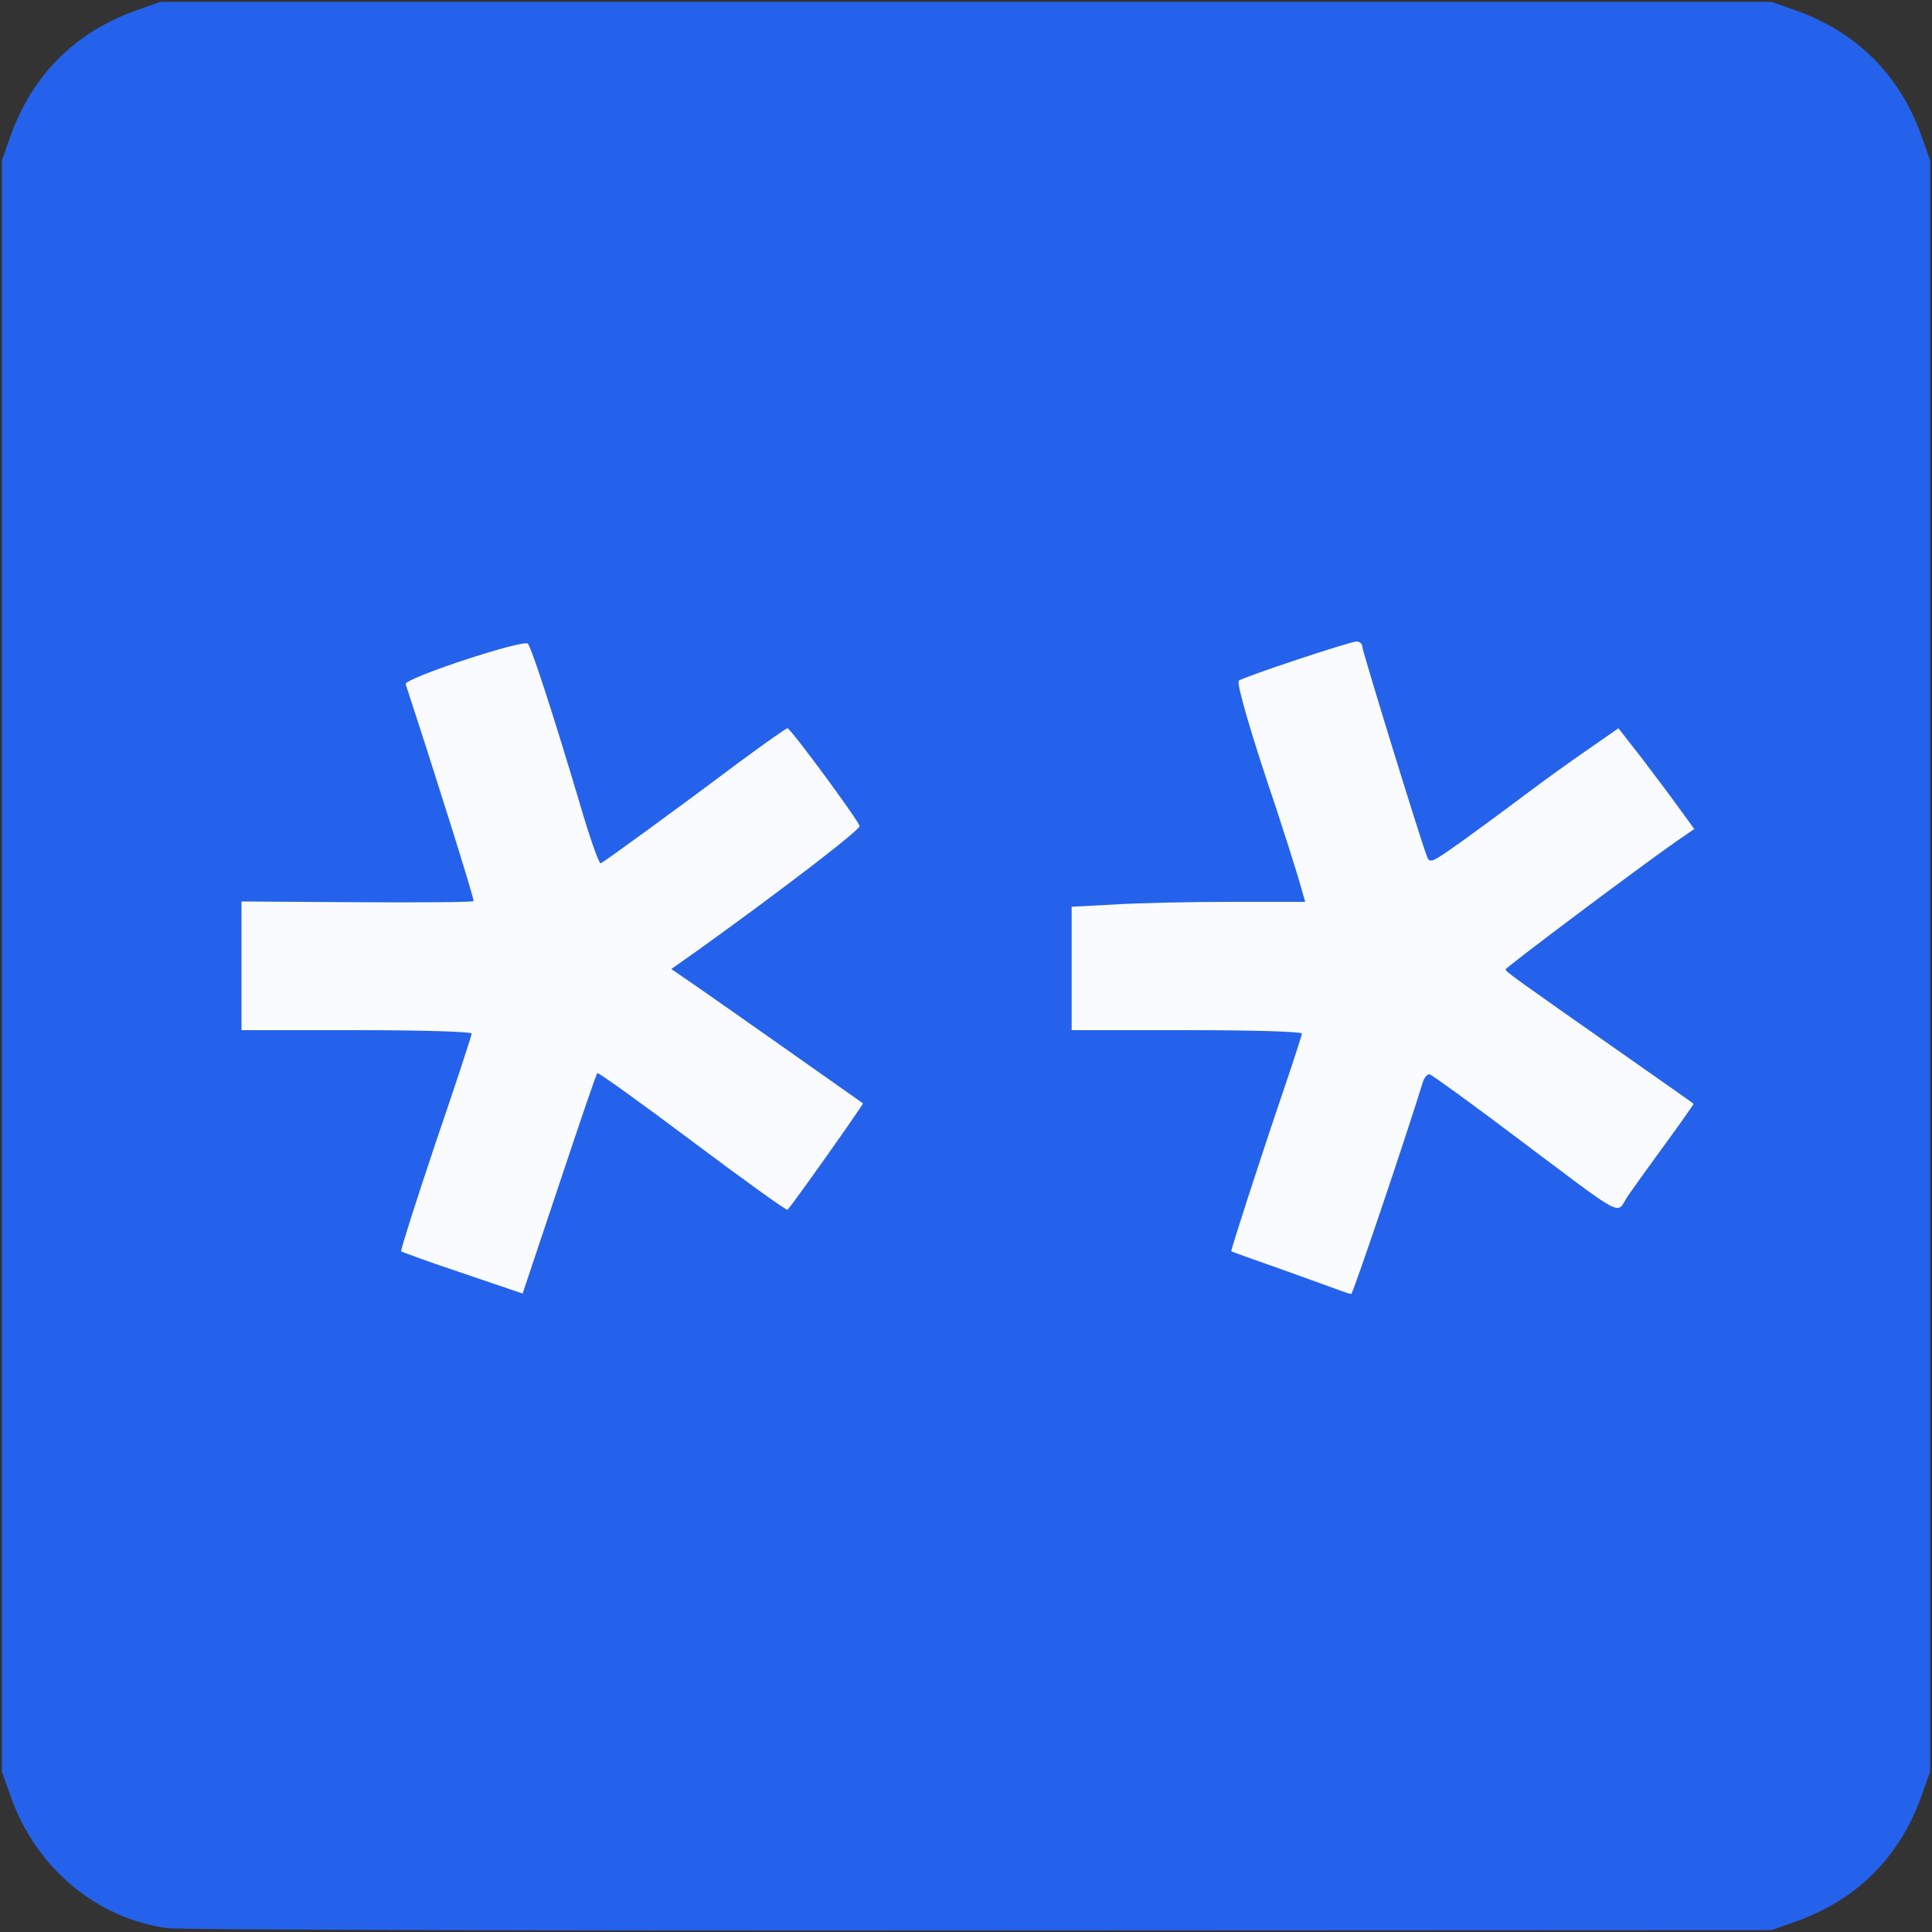
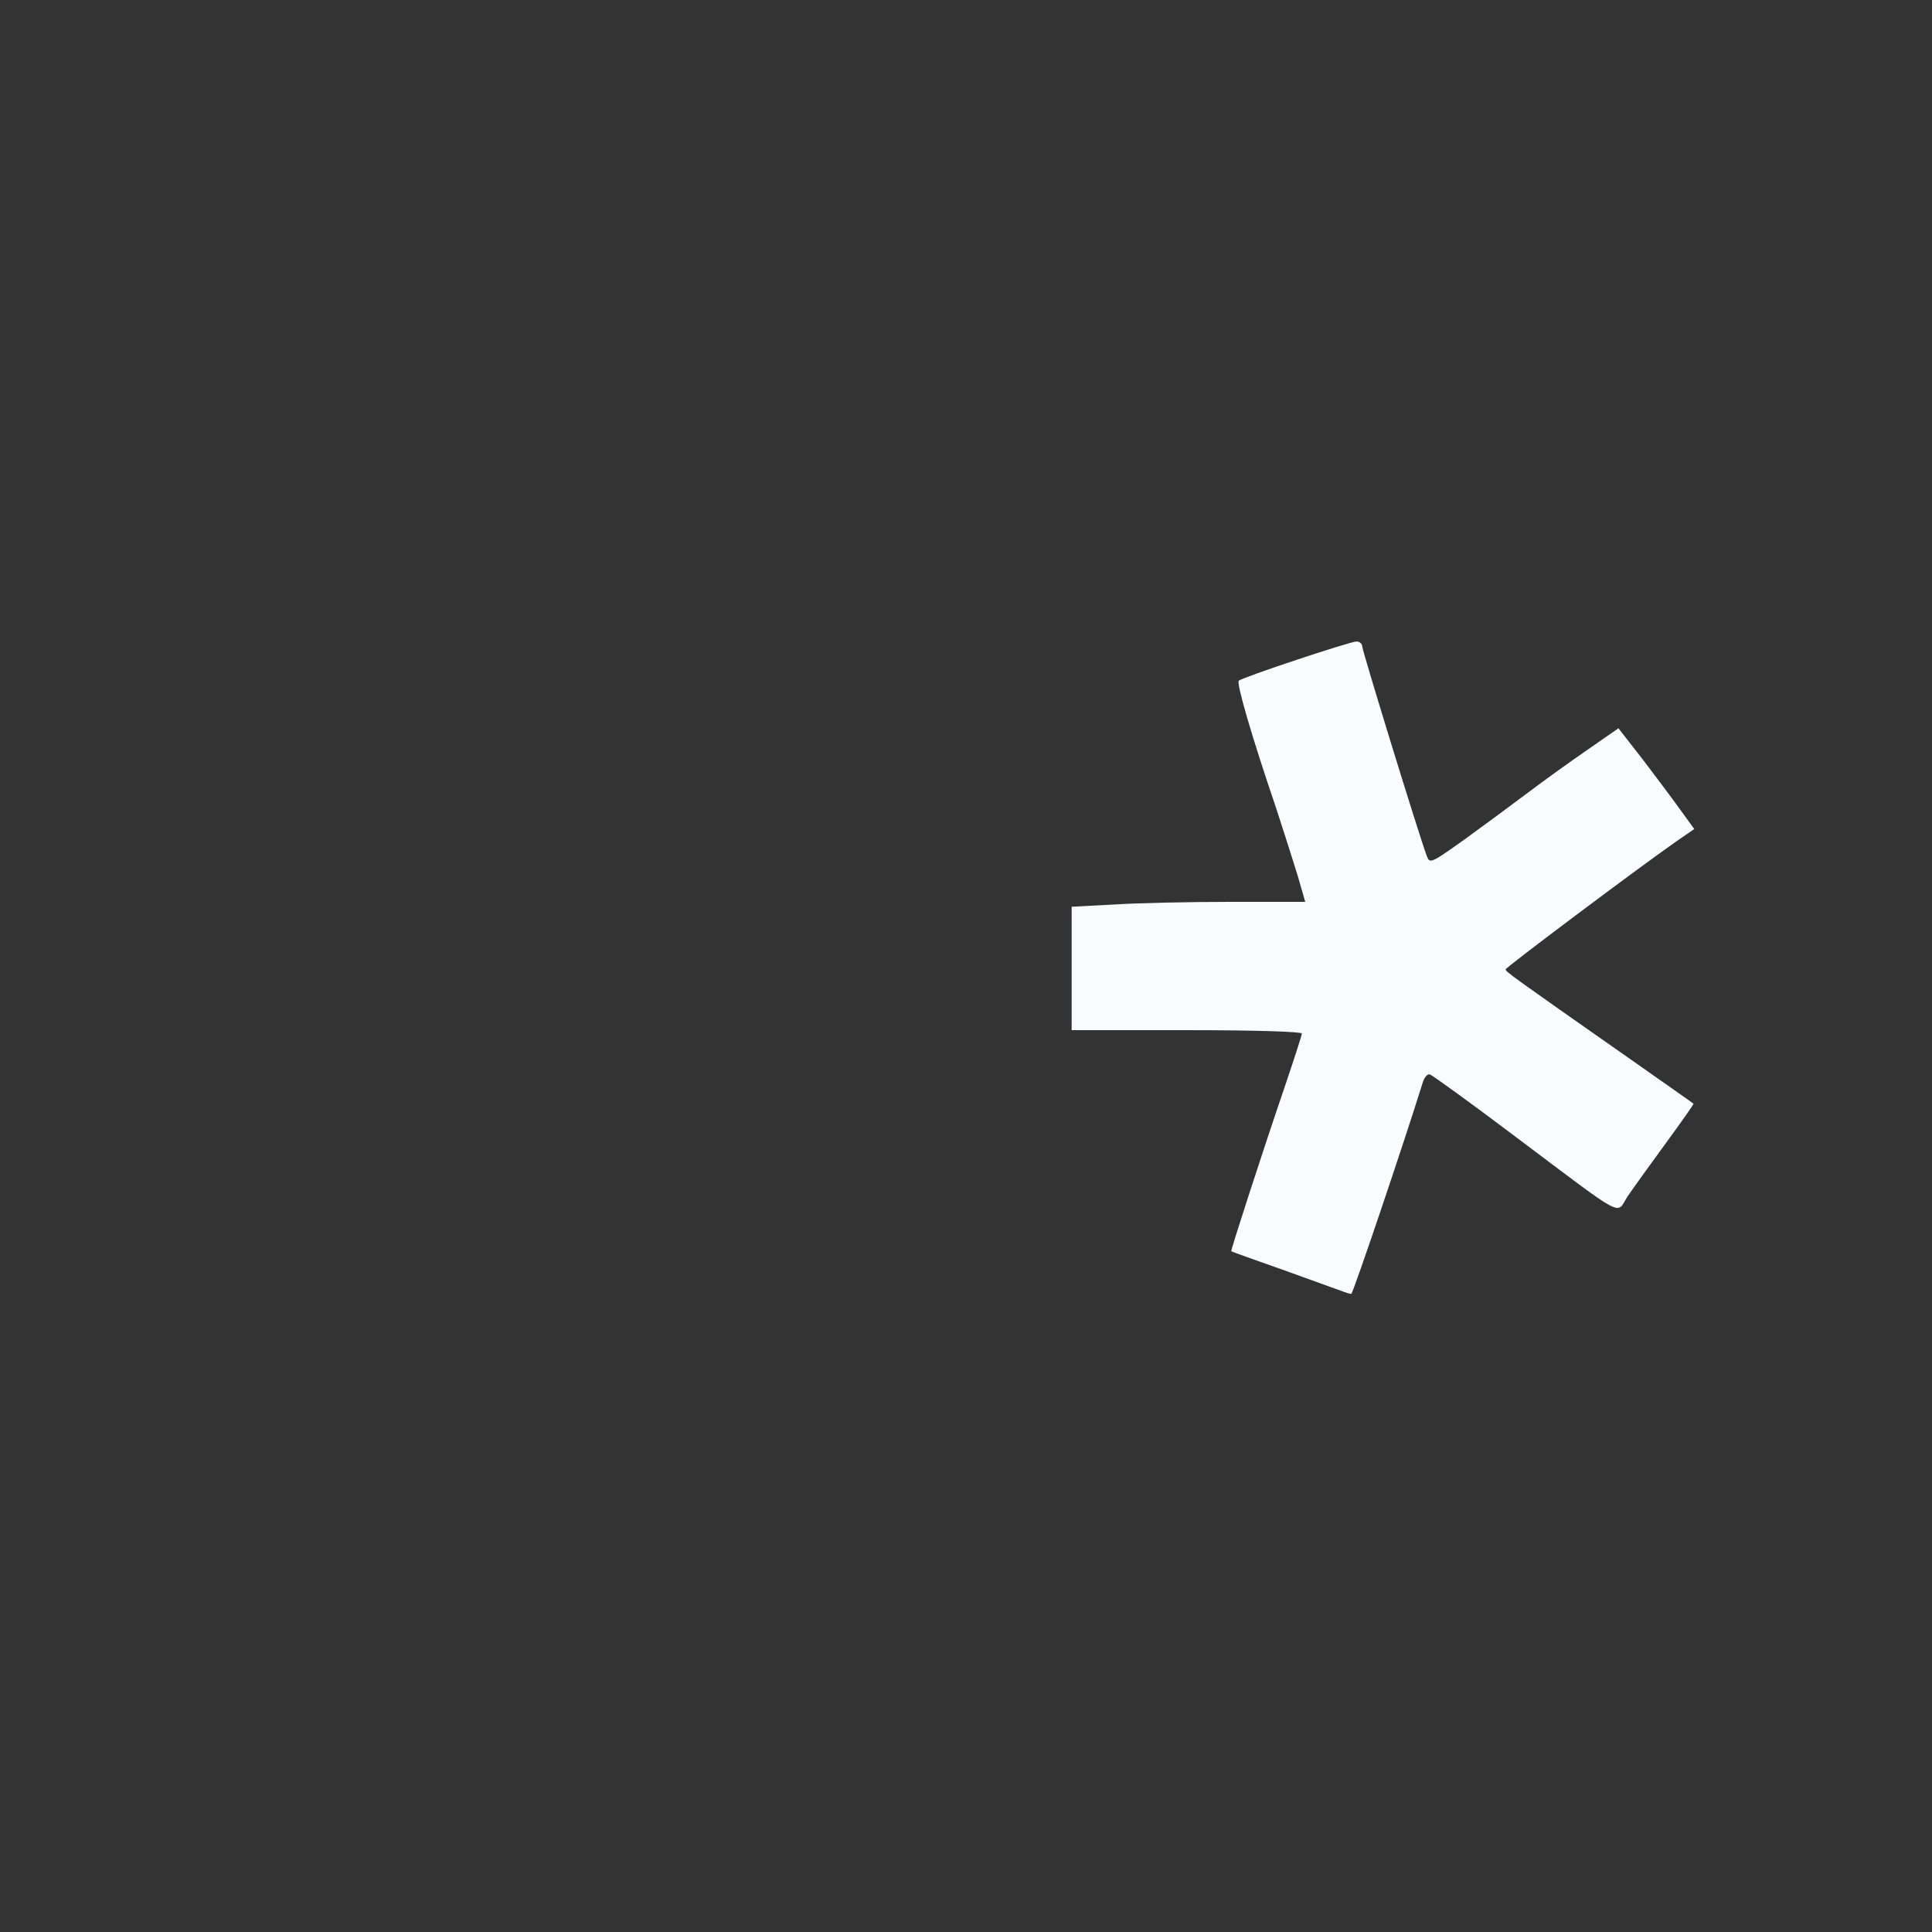
<svg xmlns="http://www.w3.org/2000/svg" class="img-fluid" id="outputsvg" style="transform: none; transform-origin: 50% 50%; cursor: move; max-height: 315.22px;" width="512" height="512" viewBox="0 0 5120 5120">
  <rect x="0" y="0" width="5120" height="5120" fill="#333333" stroke="none" />
  <g id="l1kpHRc3VCxb3FQGmA557qE" fill="rgb(37,98,235)" style="transform: none;">
    <g style="transform: none;">
-       <path id="p2GMm8DoM" d="M445 5110 c-190 -26 -350 -160 -417 -350 l-23 -65 0 -2135 0 -2135 23 -65 c58 -162 172 -275 332 -332 l65 -23 2135 0 2135 0 65 23 c162 58 275 172 332 332 l23 65 0 2135 0 2135 -23 65 c-58 162 -172 275 -332 332 l-65 23 -2095 1 c-1152 1 -2122 -2 -2155 -6z m1012 -2016 l92 -279 34 -3 c30 -3 59 15 261 167 125 94 229 171 231 171 4 0 144 -197 147 -208 3 -8 -223 -173 -414 -304 -51 -34 -58 -43 -58 -72 0 -19 6 -36 13 -39 20 -8 459 -334 459 -342 1 -11 -135 -195 -144 -195 -4 0 -57 36 -116 80 -327 244 -336 250 -373 250 l-35 0 -58 -194 c-31 -107 -72 -237 -89 -289 l-32 -95 -119 38 c-65 21 -122 42 -127 47 -4 4 30 125 76 268 47 143 85 275 85 293 l0 32 -57 2 c-32 1 -172 0 -310 -2 l-253 -3 0 142 0 141 305 0 305 0 0 38 c0 20 -39 152 -86 295 -48 142 -85 259 -83 261 9 7 235 83 244 81 5 -1 51 -127 102 -281z m2161 120 c30 -87 71 -213 91 -279 l37 -120 35 -3 c30 -3 58 15 263 168 125 95 231 168 235 163 26 -30 140 -190 143 -200 2 -6 -67 -60 -152 -120 -342 -240 -310 -214 -310 -254 0 -35 5 -39 213 -193 116 -86 223 -165 235 -174 l24 -17 -74 -97 c-40 -54 -75 -98 -78 -98 -6 0 -112 75 -328 234 -112 82 -138 97 -165 94 l-31 -3 -88 -280 c-49 -154 -89 -283 -91 -287 -2 -5 -153 41 -229 70 l-26 11 38 123 c21 68 57 179 80 248 23 69 44 146 47 173 l6 47 -199 0 c-109 0 -250 3 -311 7 l-113 6 0 134 0 133 305 0 305 0 0 39 c0 22 -21 99 -46 173 -85 248 -123 373 -116 379 12 11 226 88 237 85 6 -1 34 -74 63 -162z" />
-     </g>
+       </g>
  </g>
  <g id="l3hvortocHg2ZE2f0Cq4dpo" fill="rgb(249,251,254)" style="transform: none;">
    <g style="transform: none;">
-       <path id="pMEzuT7A5" d="M1226 3374 c-87 -29 -161 -56 -163 -58 -2 -2 39 -131 91 -286 53 -155 96 -286 96 -291 0 -5 -135 -9 -305 -9 l-305 0 0 -170 0 -171 305 2 c168 1 308 0 310 -3 3 -3 -99 -328 -180 -575 -5 -15 313 -120 324 -107 10 11 72 203 137 422 26 89 51 161 56 160 9 -4 195 -139 364 -266 68 -50 127 -92 131 -92 8 0 185 240 191 259 3 9 -204 168 -424 326 l-75 53 48 33 c36 24 446 313 460 323 2 2 -189 272 -200 282 -2 3 -116 -79 -252 -181 -136 -102 -250 -184 -252 -181 -3 2 -48 135 -101 294 l-97 290 -159 -54z" />
      <path id="p10lDgnr8l" d="M3560 3423 c-8 -3 -78 -28 -155 -56 -77 -27 -141 -50 -142 -51 -2 -2 80 -255 141 -434 25 -74 46 -138 46 -143 0 -5 -124 -9 -305 -9 l-305 0 0 -163 0 -164 113 -6 c61 -4 201 -7 309 -7 l197 0 -19 -66 c-11 -36 -37 -118 -58 -182 -65 -191 -106 -332 -99 -338 9 -9 295 -104 312 -104 8 0 15 6 15 13 0 11 151 502 171 555 8 22 11 20 101 -44 51 -37 127 -93 168 -124 41 -31 112 -82 157 -113 l82 -57 64 82 c35 46 80 106 100 134 l37 51 -48 33 c-111 78 -452 334 -452 339 0 6 18 19 325 234 94 66 171 120 173 122 1 1 -32 48 -73 104 -41 56 -87 120 -102 142 -31 48 1 65 -296 -158 -119 -90 -222 -164 -228 -166 -7 -1 -15 9 -19 23 -49 158 -185 560 -189 559 -3 0 -13 -3 -21 -6z" />
    </g>
  </g>
</svg>